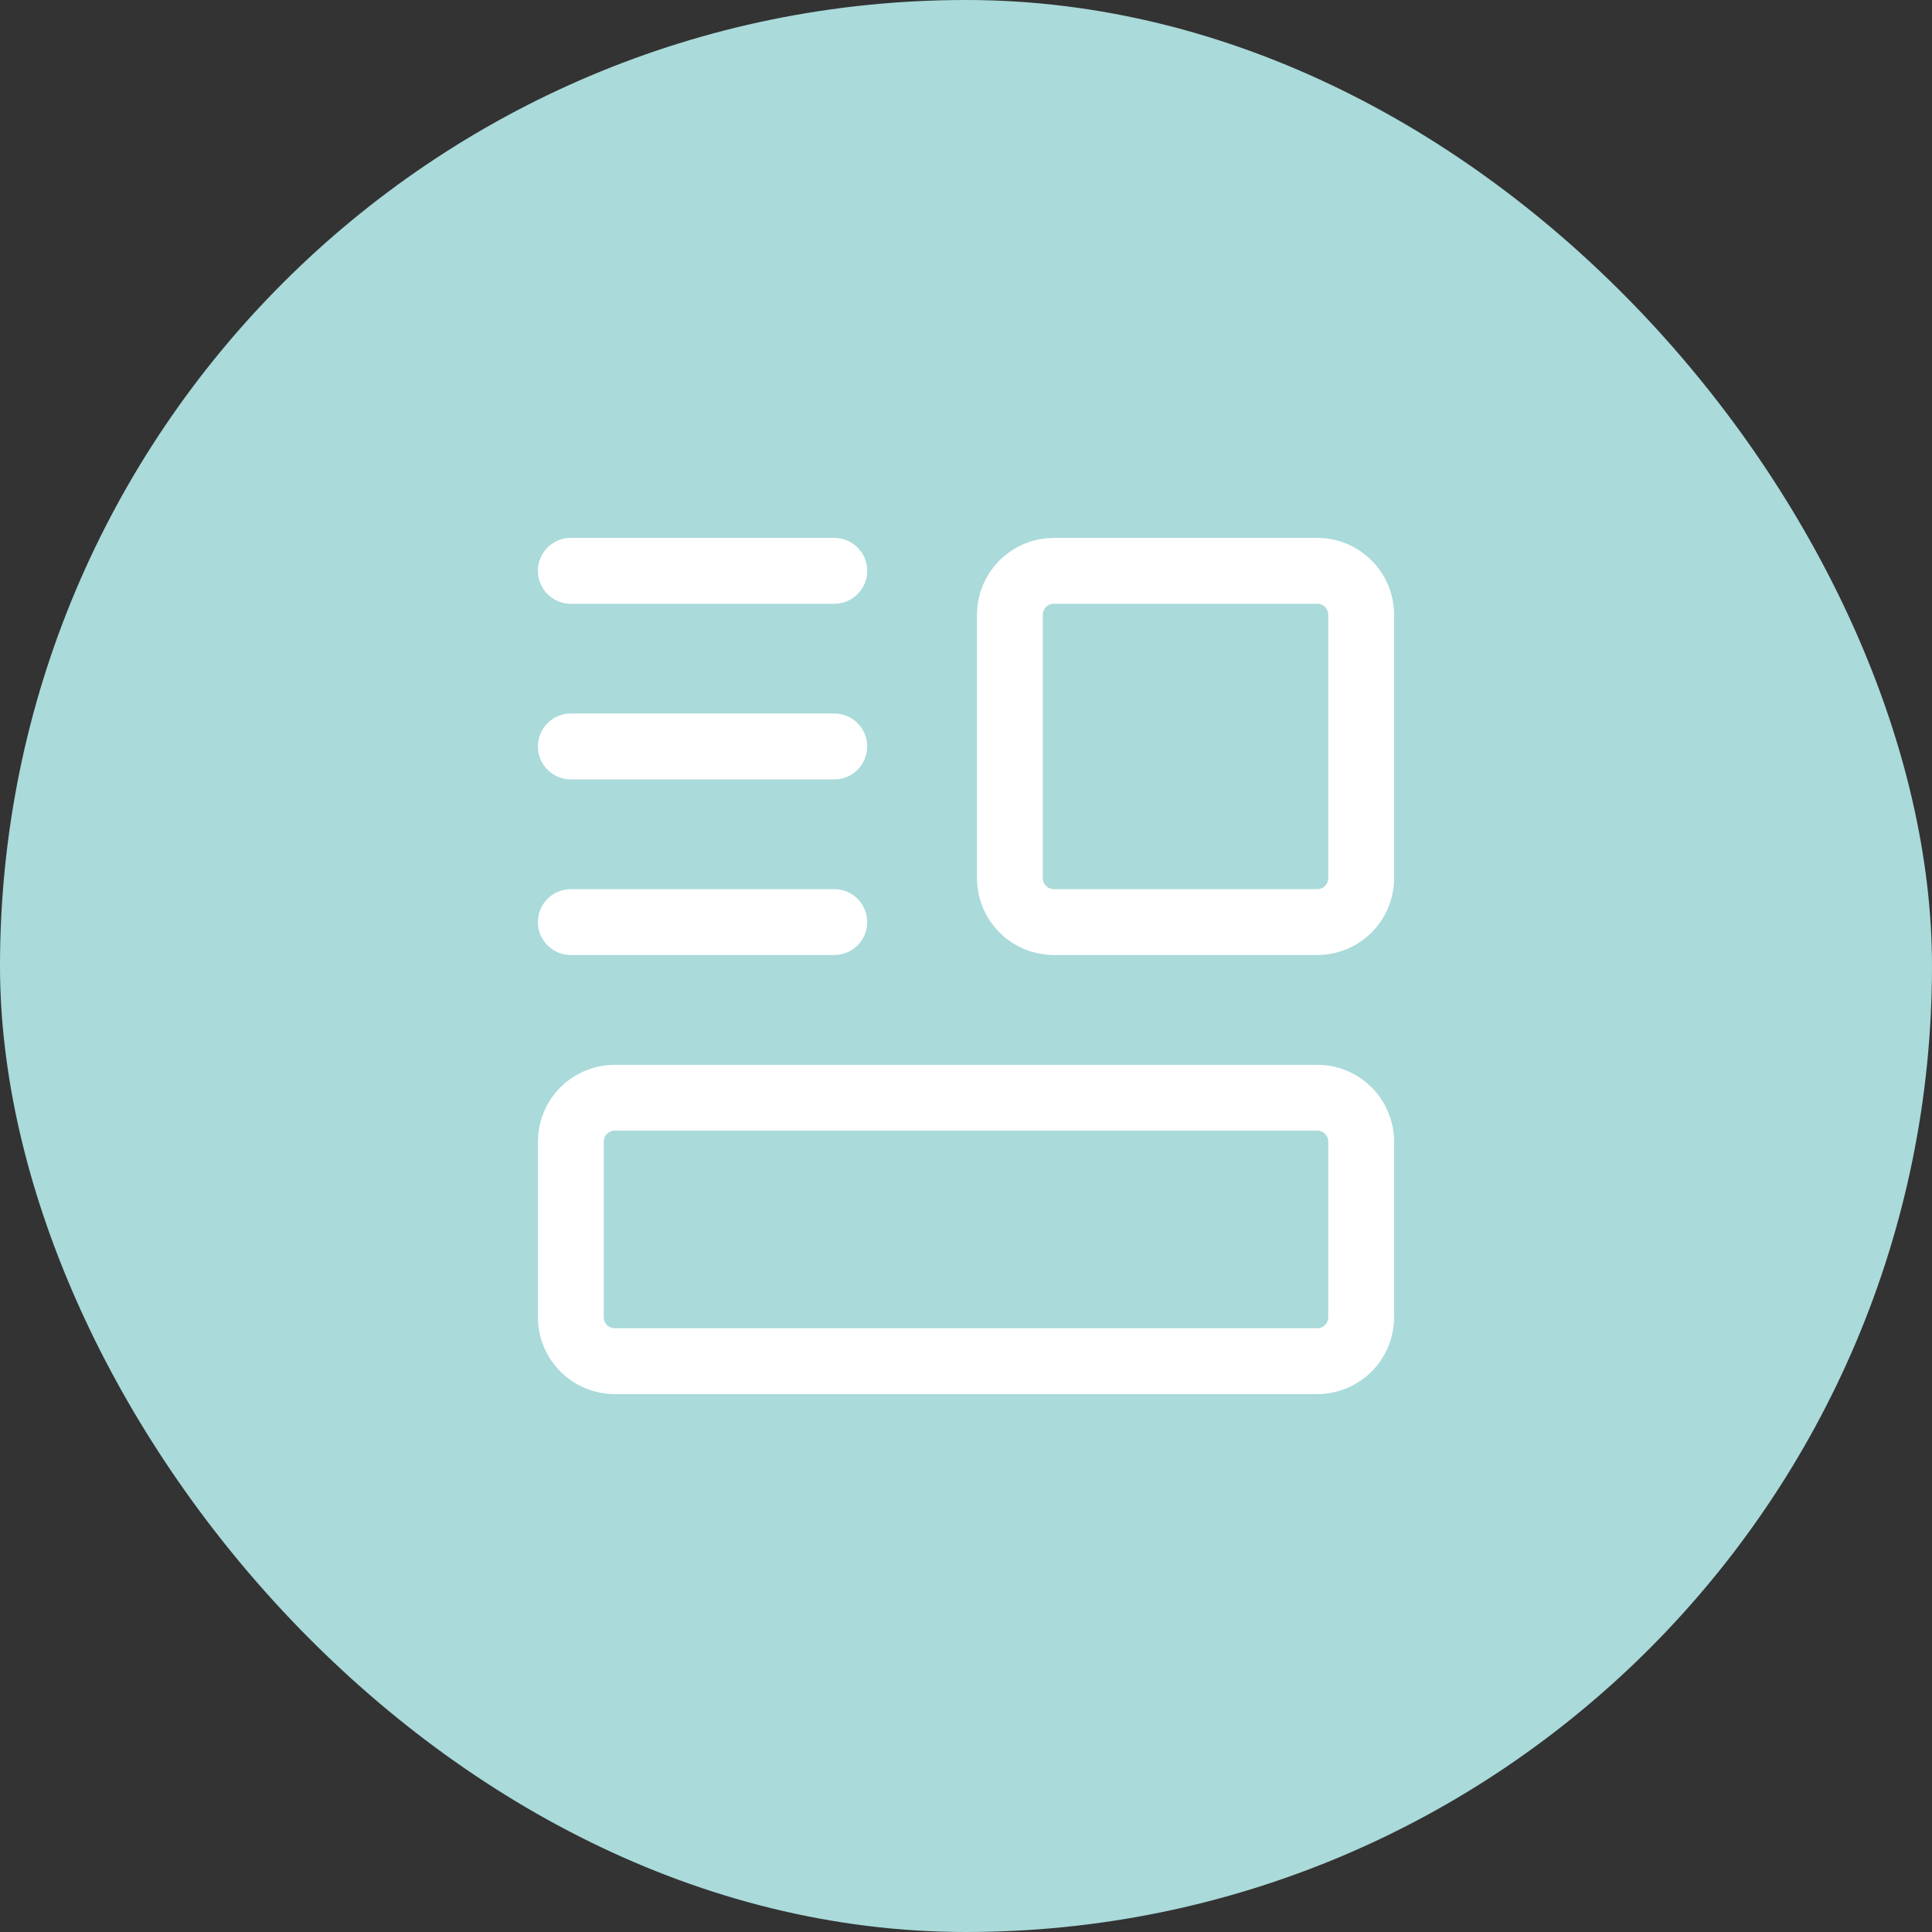
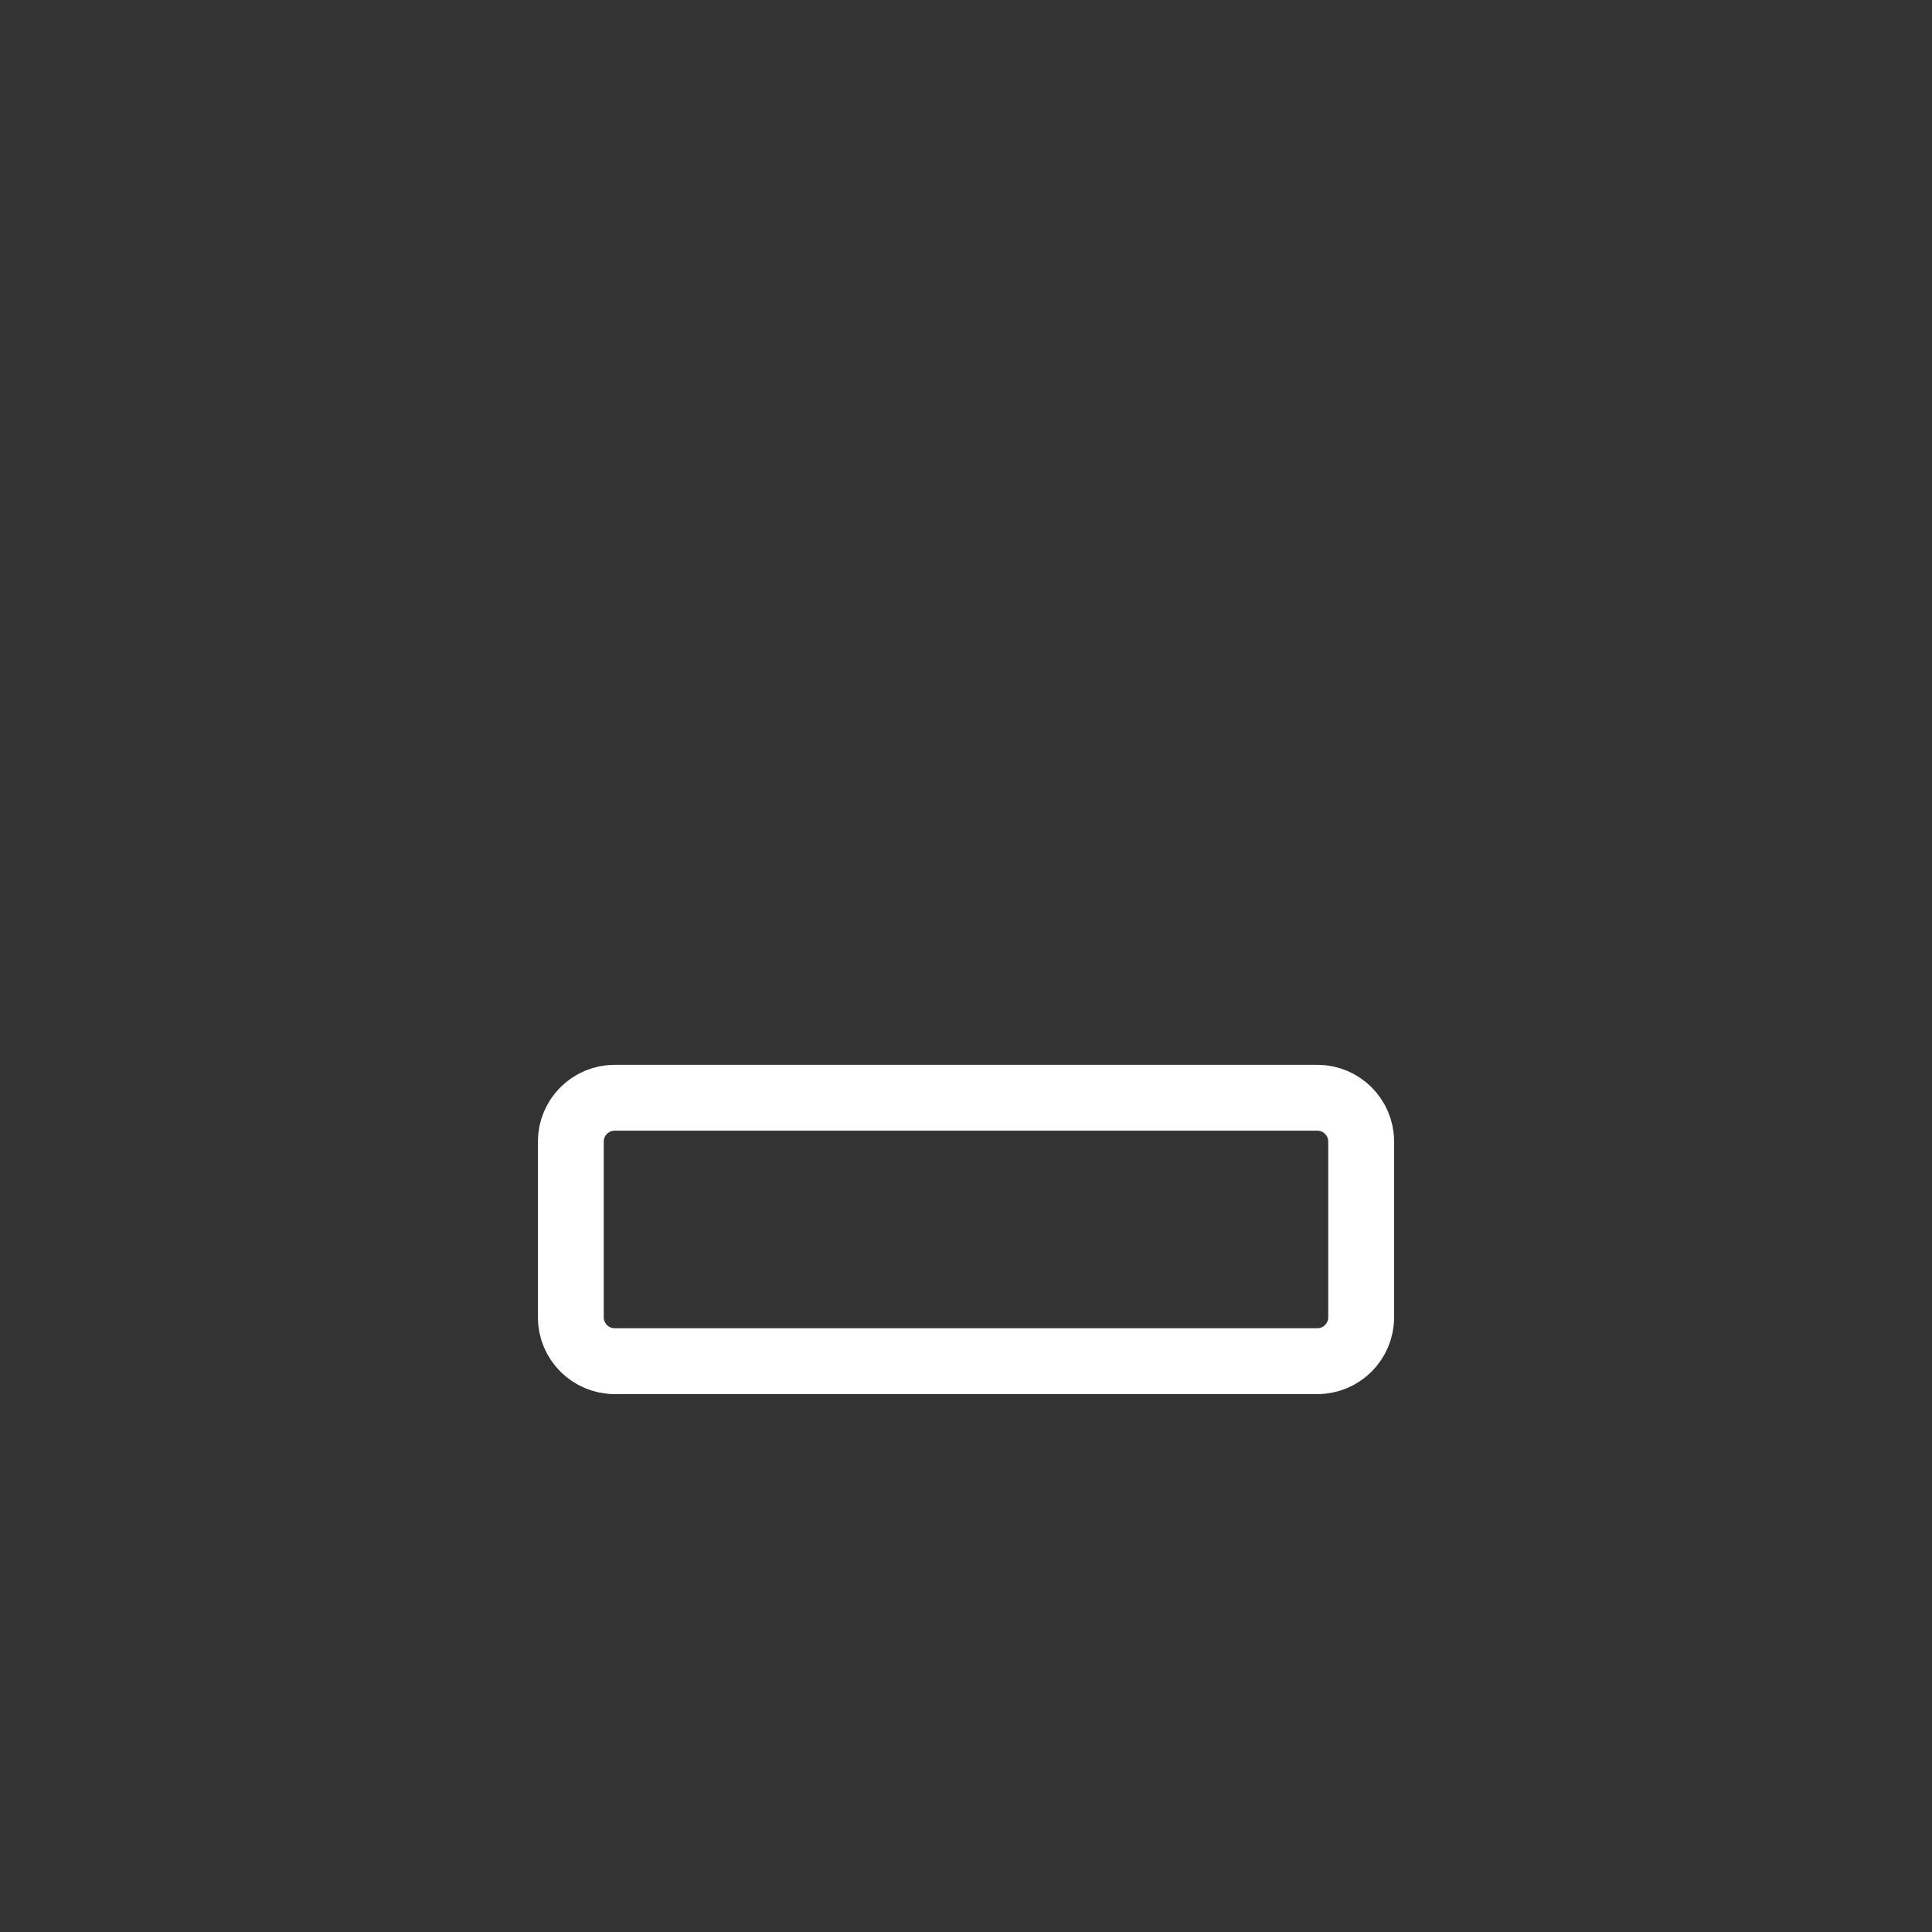
<svg xmlns="http://www.w3.org/2000/svg" width="44" height="44" viewBox="0 0 44 44" fill="none">
  <rect x="0" y="0" width="44" height="44" fill="#333333" stroke="none" />
-   <rect width="44" height="44" rx="22" fill="#AADADA" />
  <path fill-rule="evenodd" clip-rule="evenodd" d="M30 31H14C13.448 31 13 30.552 13 30V26C13 25.448 13.448 25 14 25H30C30.552 25 31 25.448 31 26V30C31 30.552 30.552 31 30 31Z" stroke="white" stroke-width="1.5" stroke-linecap="round" stroke-linejoin="round" />
-   <path fill-rule="evenodd" clip-rule="evenodd" d="M30 21H24C23.448 21 23 20.552 23 20V14C23 13.448 23.448 13 24 13H30C30.552 13 31 13.448 31 14V20C31 20.552 30.552 21 30 21Z" stroke="white" stroke-width="1.5" stroke-linecap="round" stroke-linejoin="round" />
-   <path d="M19 13H13" stroke="white" stroke-width="1.5" stroke-linecap="round" stroke-linejoin="round" />
-   <path d="M19 17H13" stroke="white" stroke-width="1.5" stroke-linecap="round" stroke-linejoin="round" />
-   <path d="M19 21H13" stroke="white" stroke-width="1.5" stroke-linecap="round" stroke-linejoin="round" />
</svg>